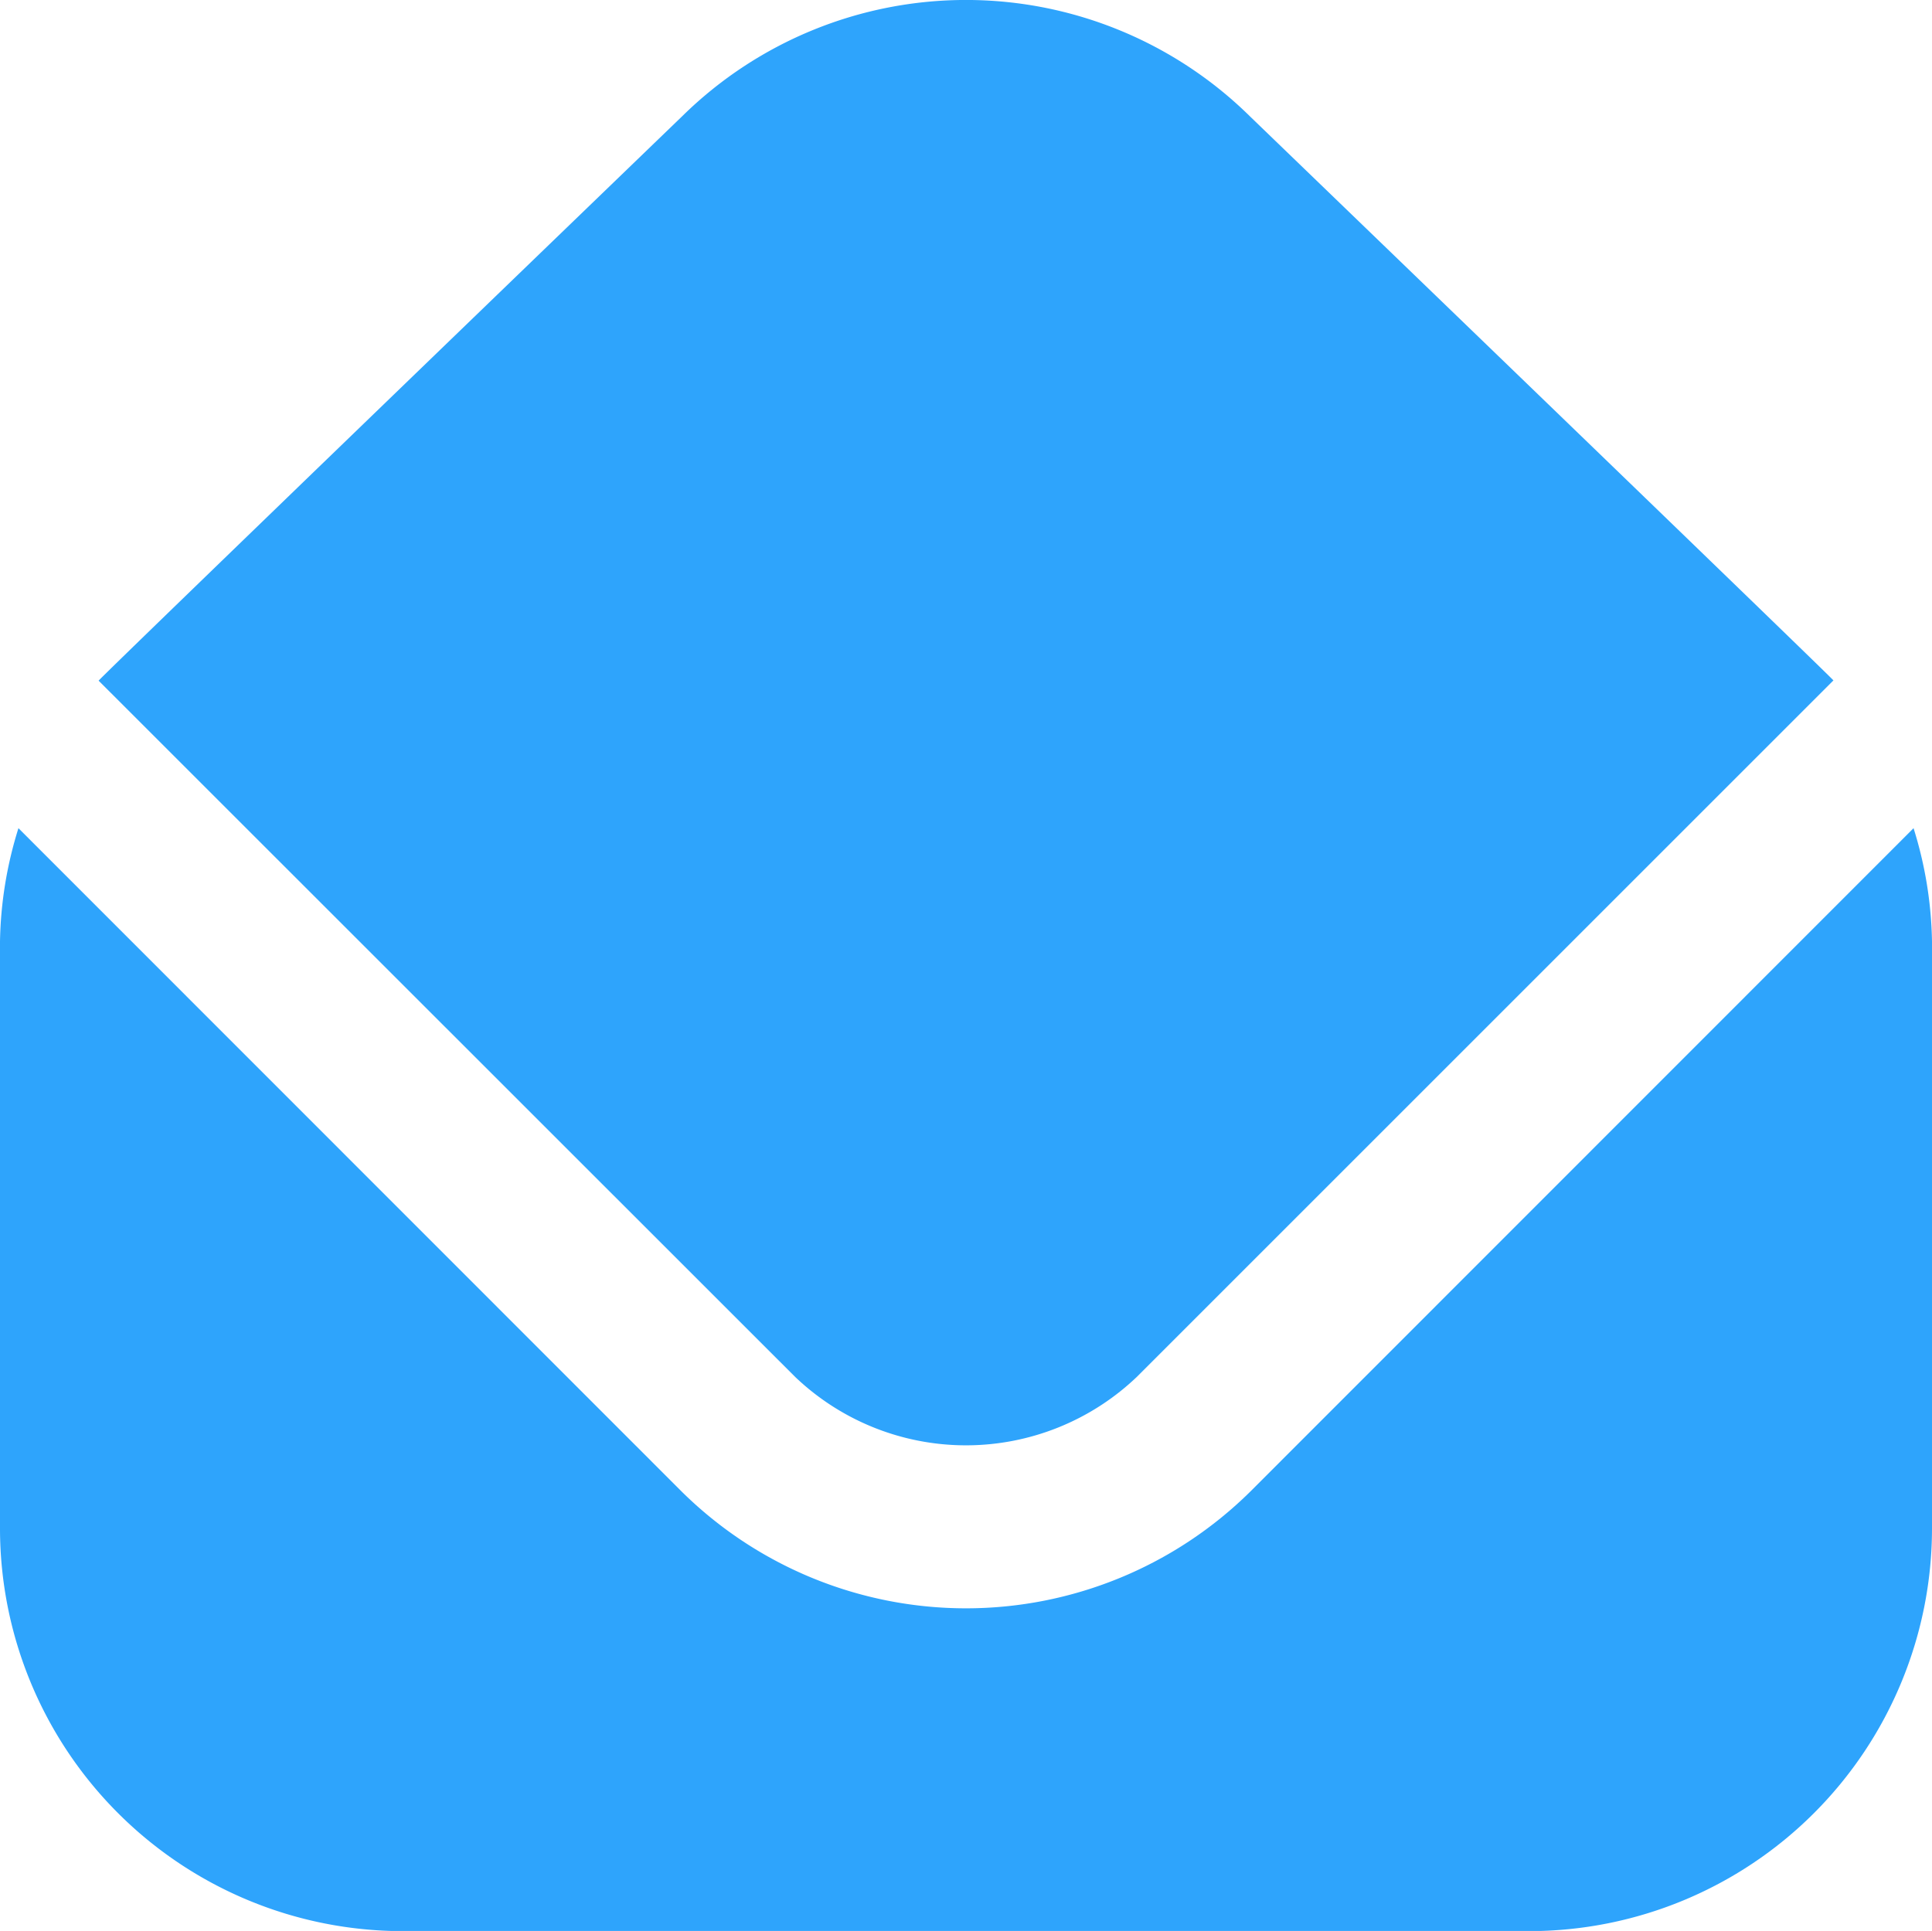
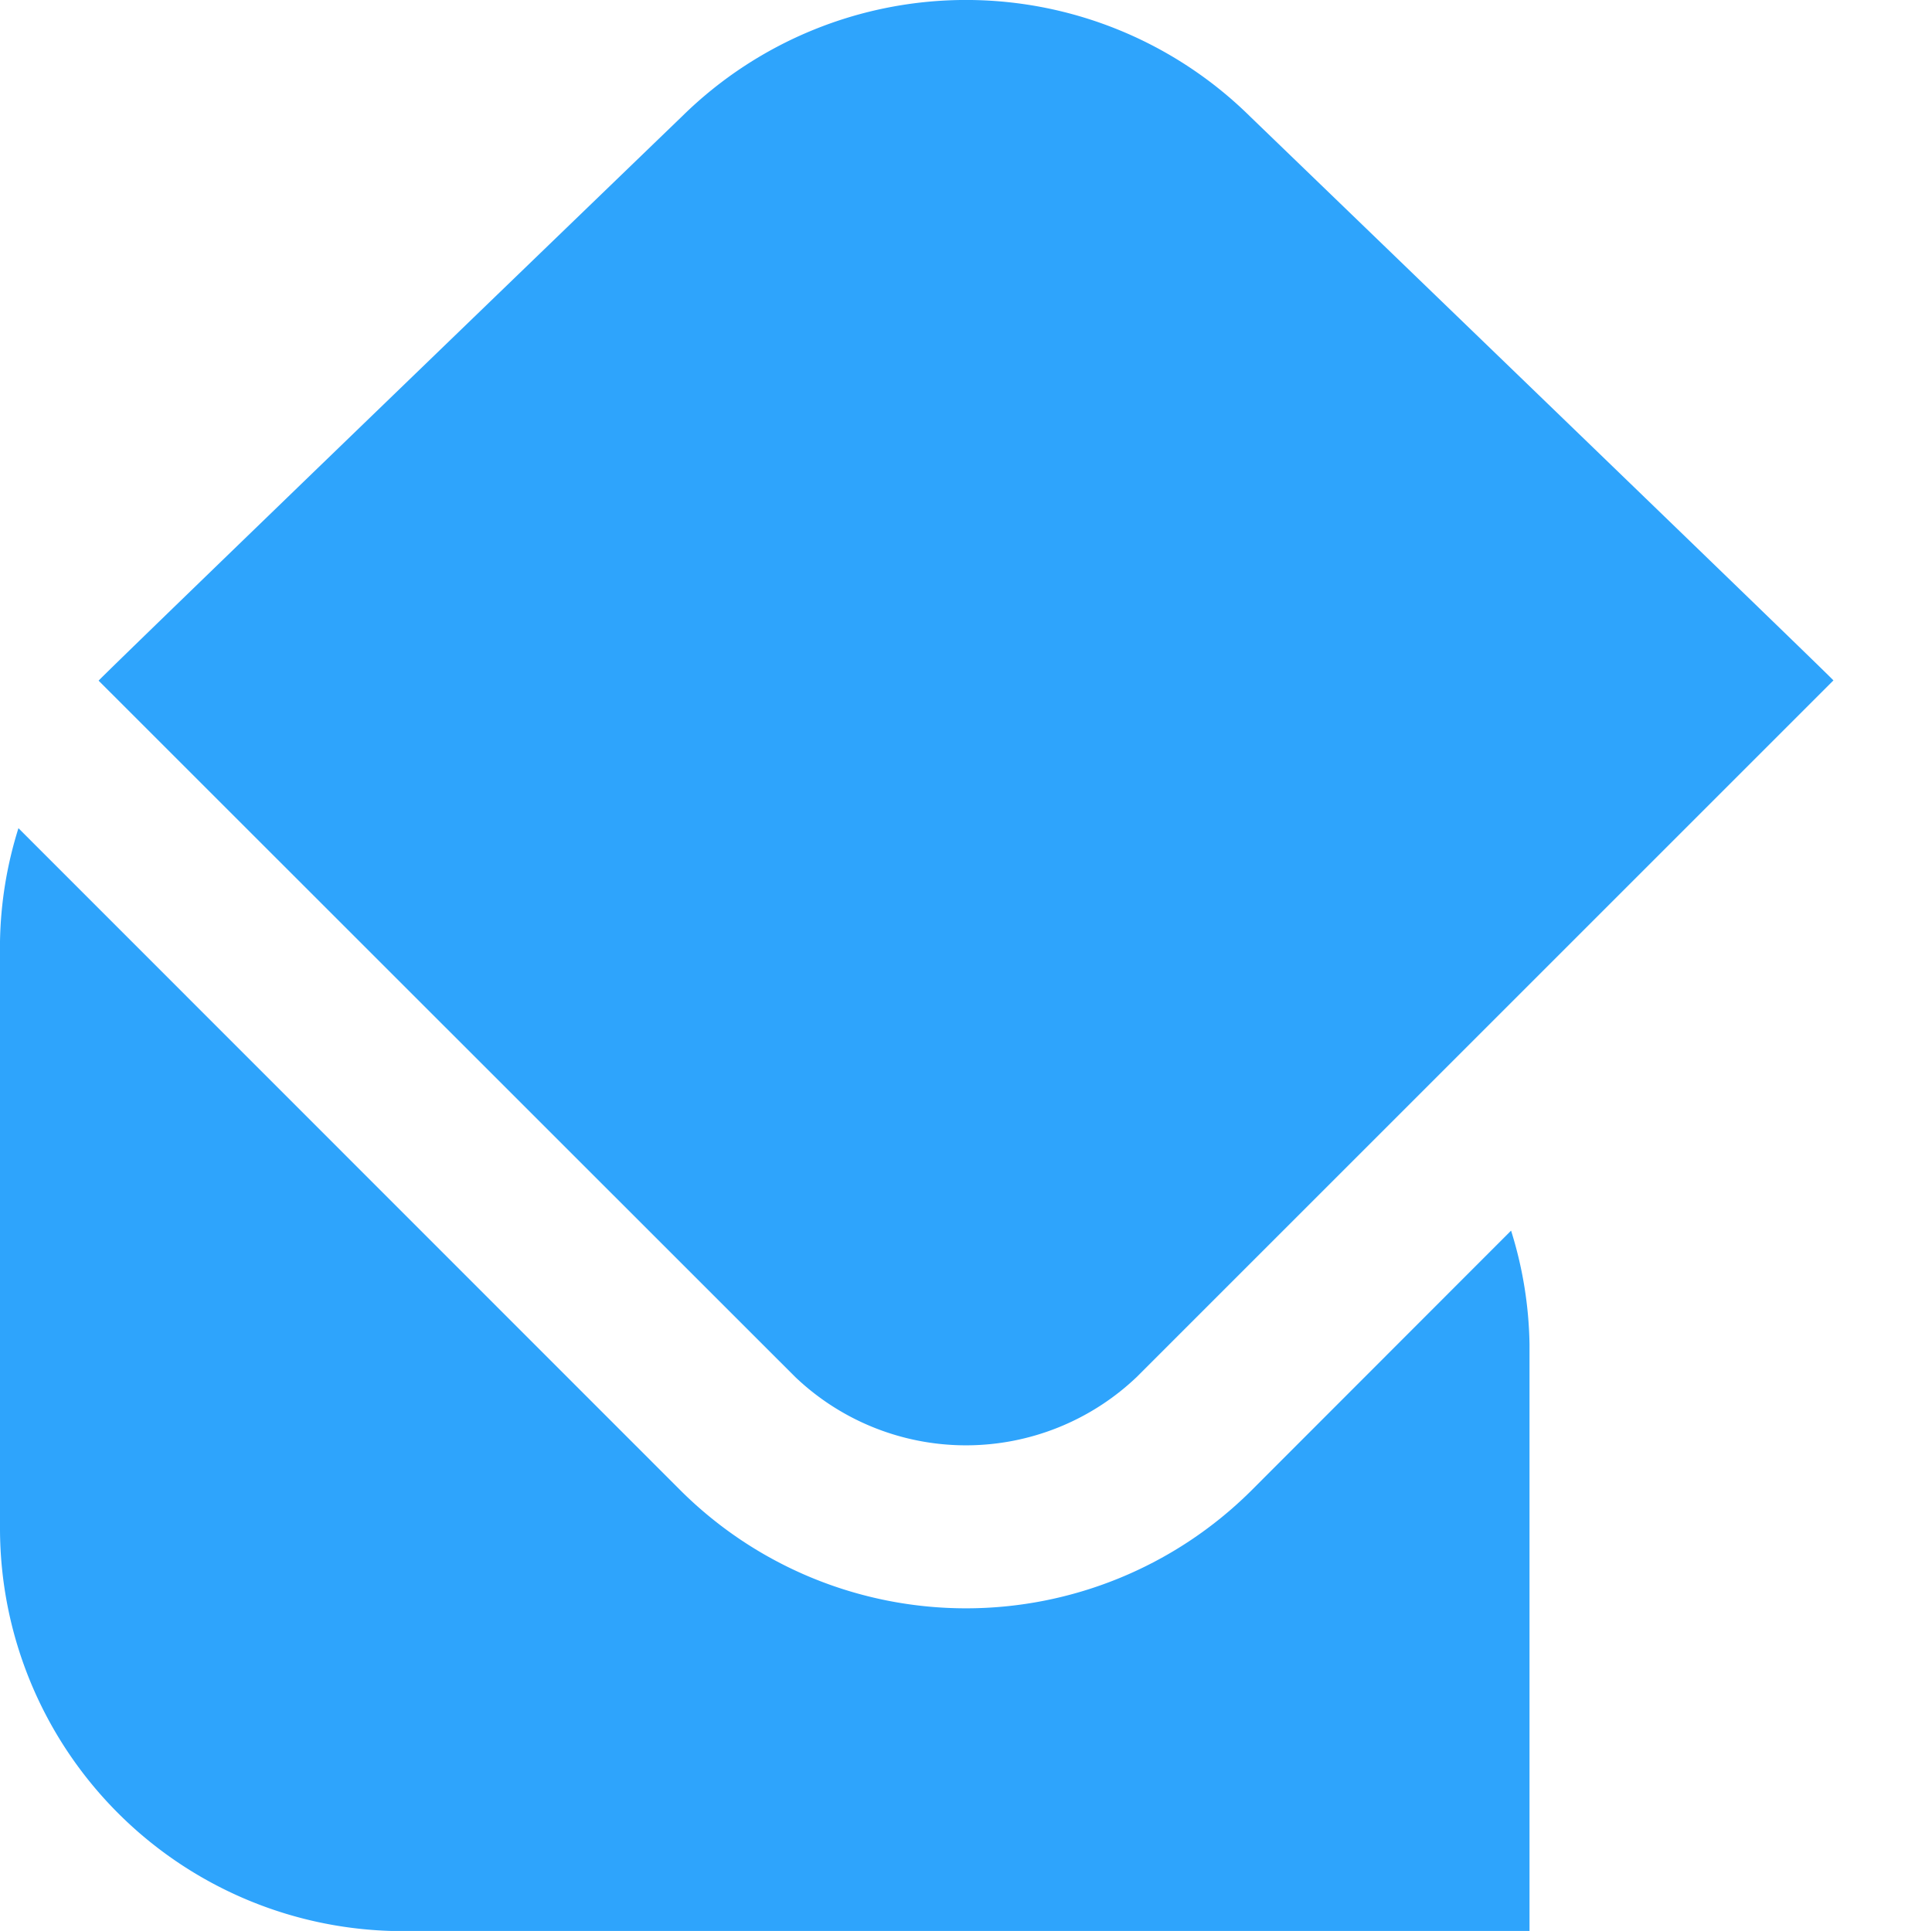
<svg xmlns="http://www.w3.org/2000/svg" width="44.416" height="44.397" viewBox="0 0 44.416 44.397">
-   <path id="envelope-open" d="M2.267,15.661c.2-.228,13.427-12.988,13.427-12.988A9.3,9.3,0,0,1,28.75,2.7s13.2,12.733,13.4,12.955L26.133,31.671a5.689,5.689,0,0,1-7.851,0ZM28.75,34.3a9.3,9.3,0,0,1-13.084,0L.424,19.053A9.183,9.183,0,0,0,0,21.659v13.5a9.264,9.264,0,0,0,9.253,9.253H35.163a9.264,9.264,0,0,0,9.253-9.253v-13.5a9.183,9.183,0,0,0-.424-2.606Z" transform="translate(0 -0.011)" fill="#2ea4fc" />
+   <path id="envelope-open" d="M2.267,15.661c.2-.228,13.427-12.988,13.427-12.988A9.3,9.3,0,0,1,28.75,2.7s13.2,12.733,13.4,12.955L26.133,31.671a5.689,5.689,0,0,1-7.851,0ZM28.75,34.3a9.3,9.3,0,0,1-13.084,0L.424,19.053A9.183,9.183,0,0,0,0,21.659v13.5a9.264,9.264,0,0,0,9.253,9.253H35.163v-13.5a9.183,9.183,0,0,0-.424-2.606Z" transform="translate(0 -0.011)" fill="#2ea4fc" />
</svg>